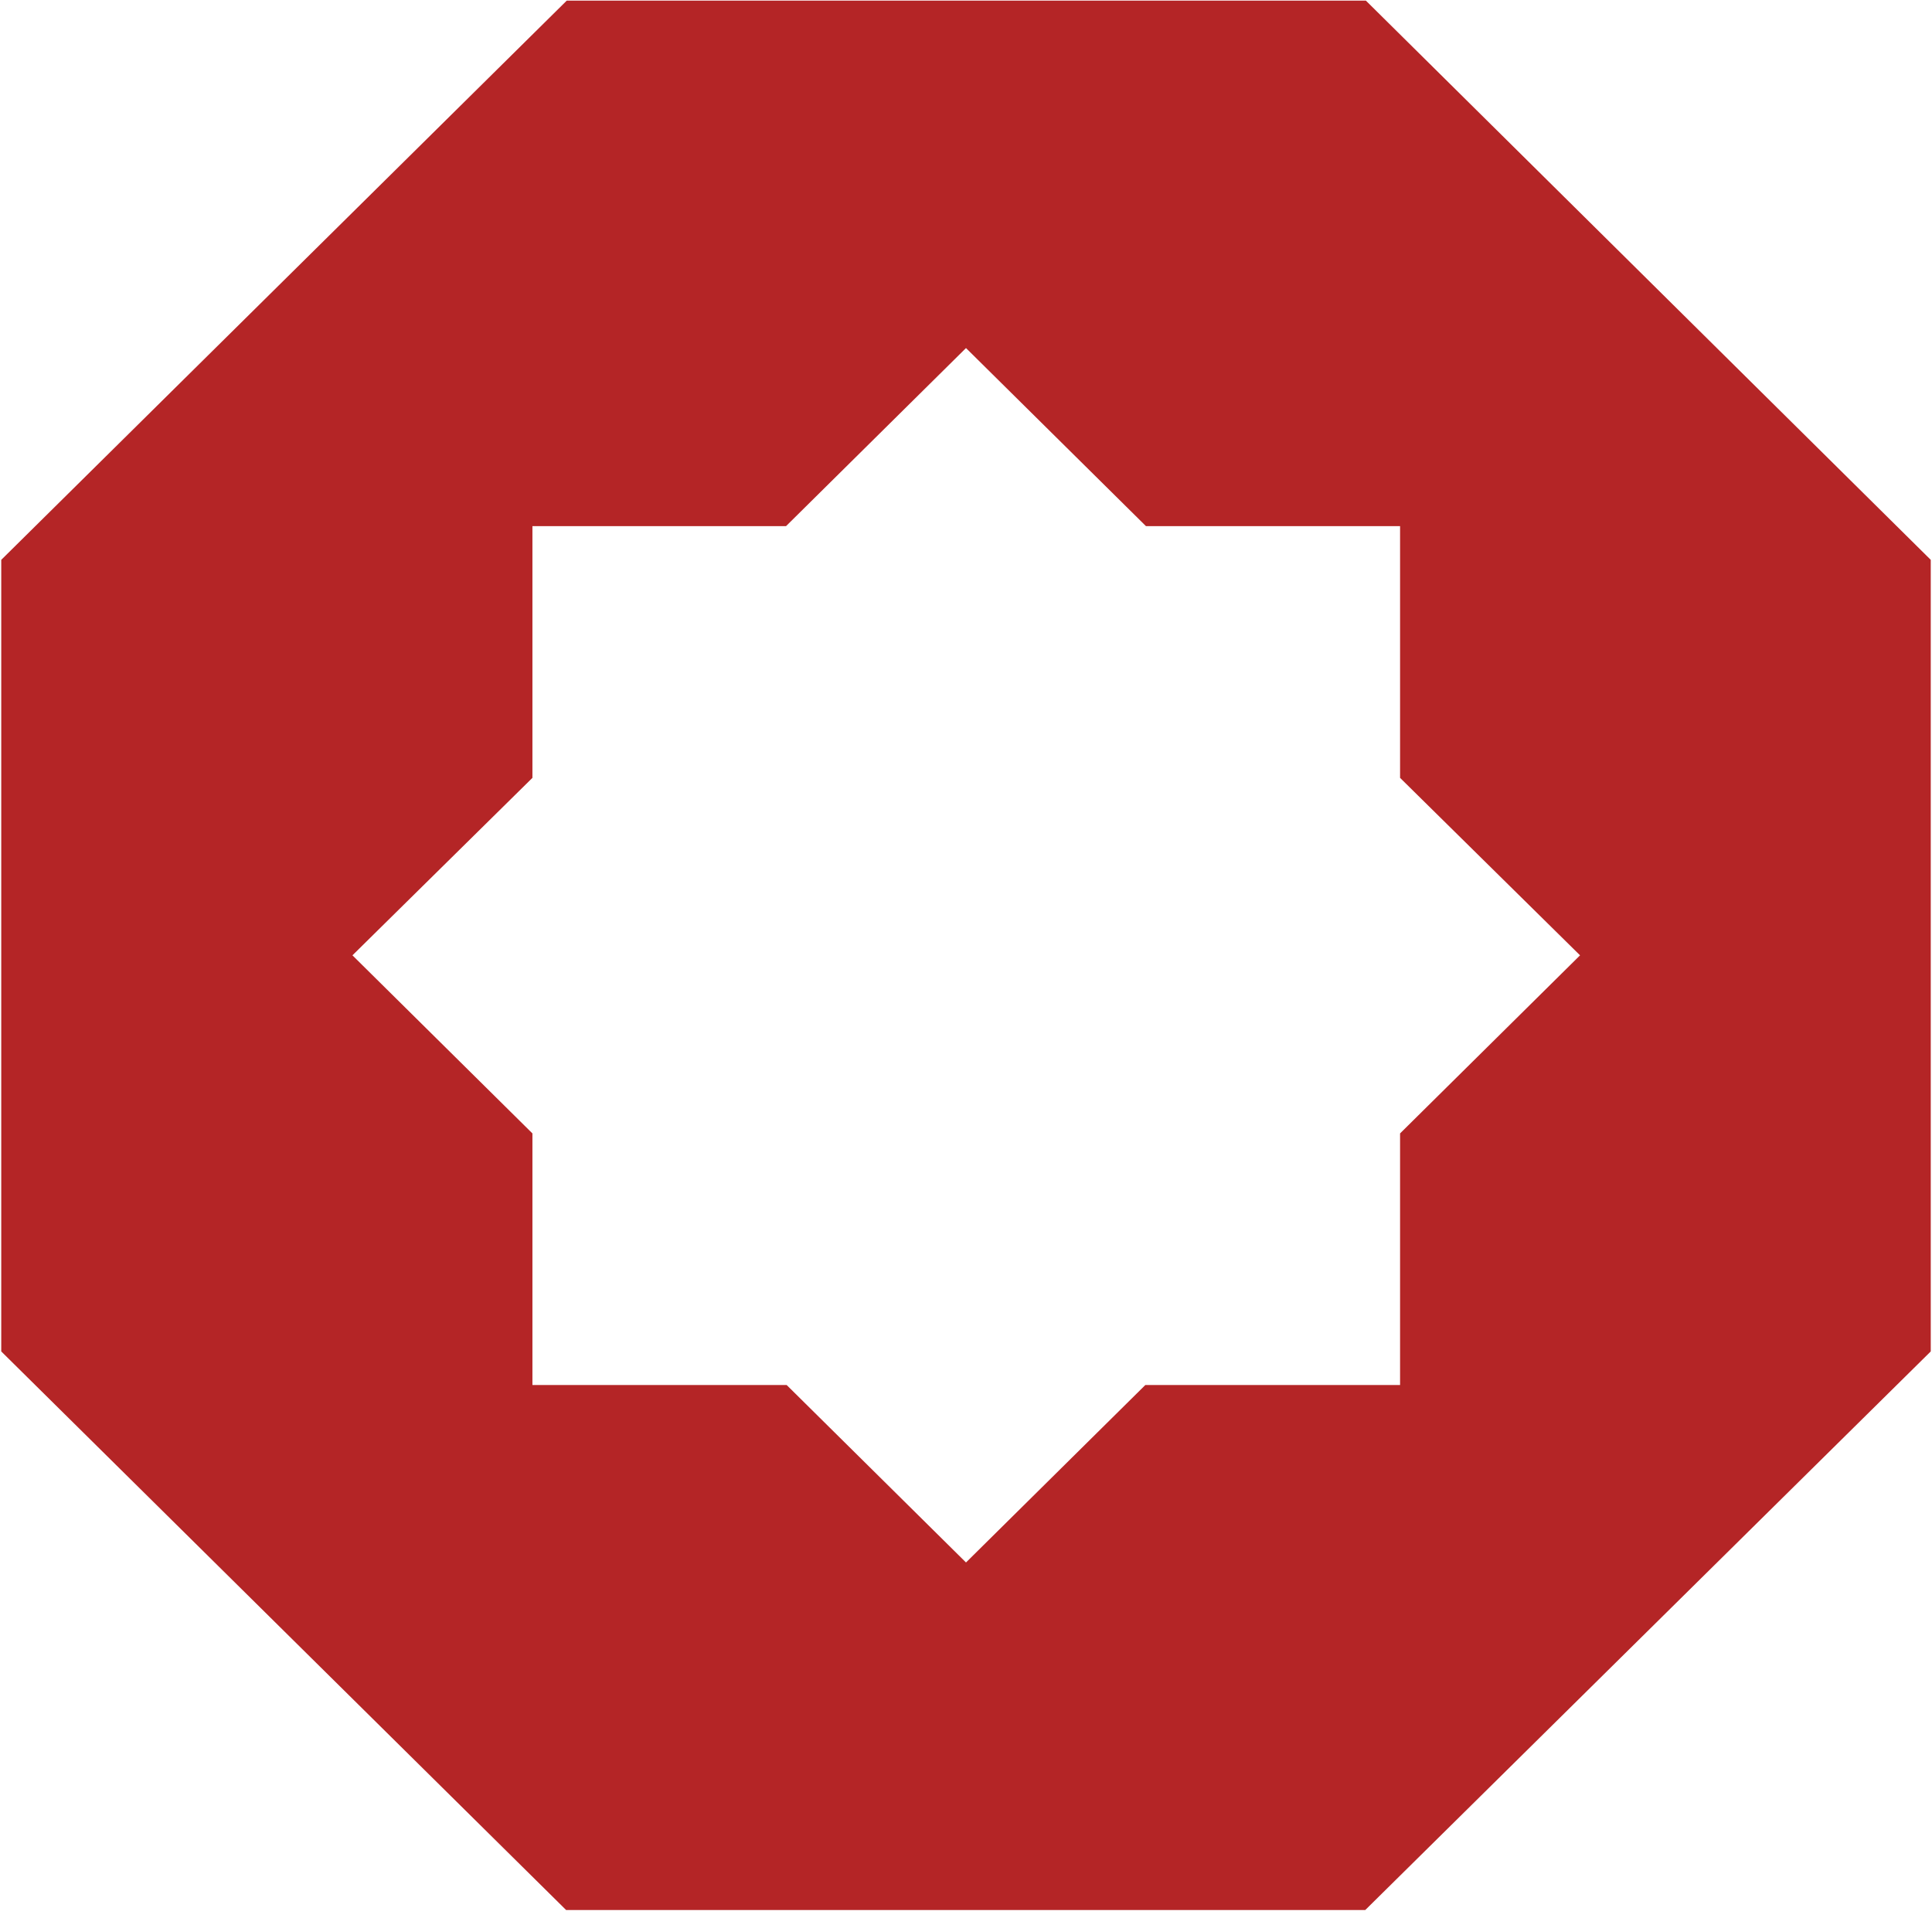
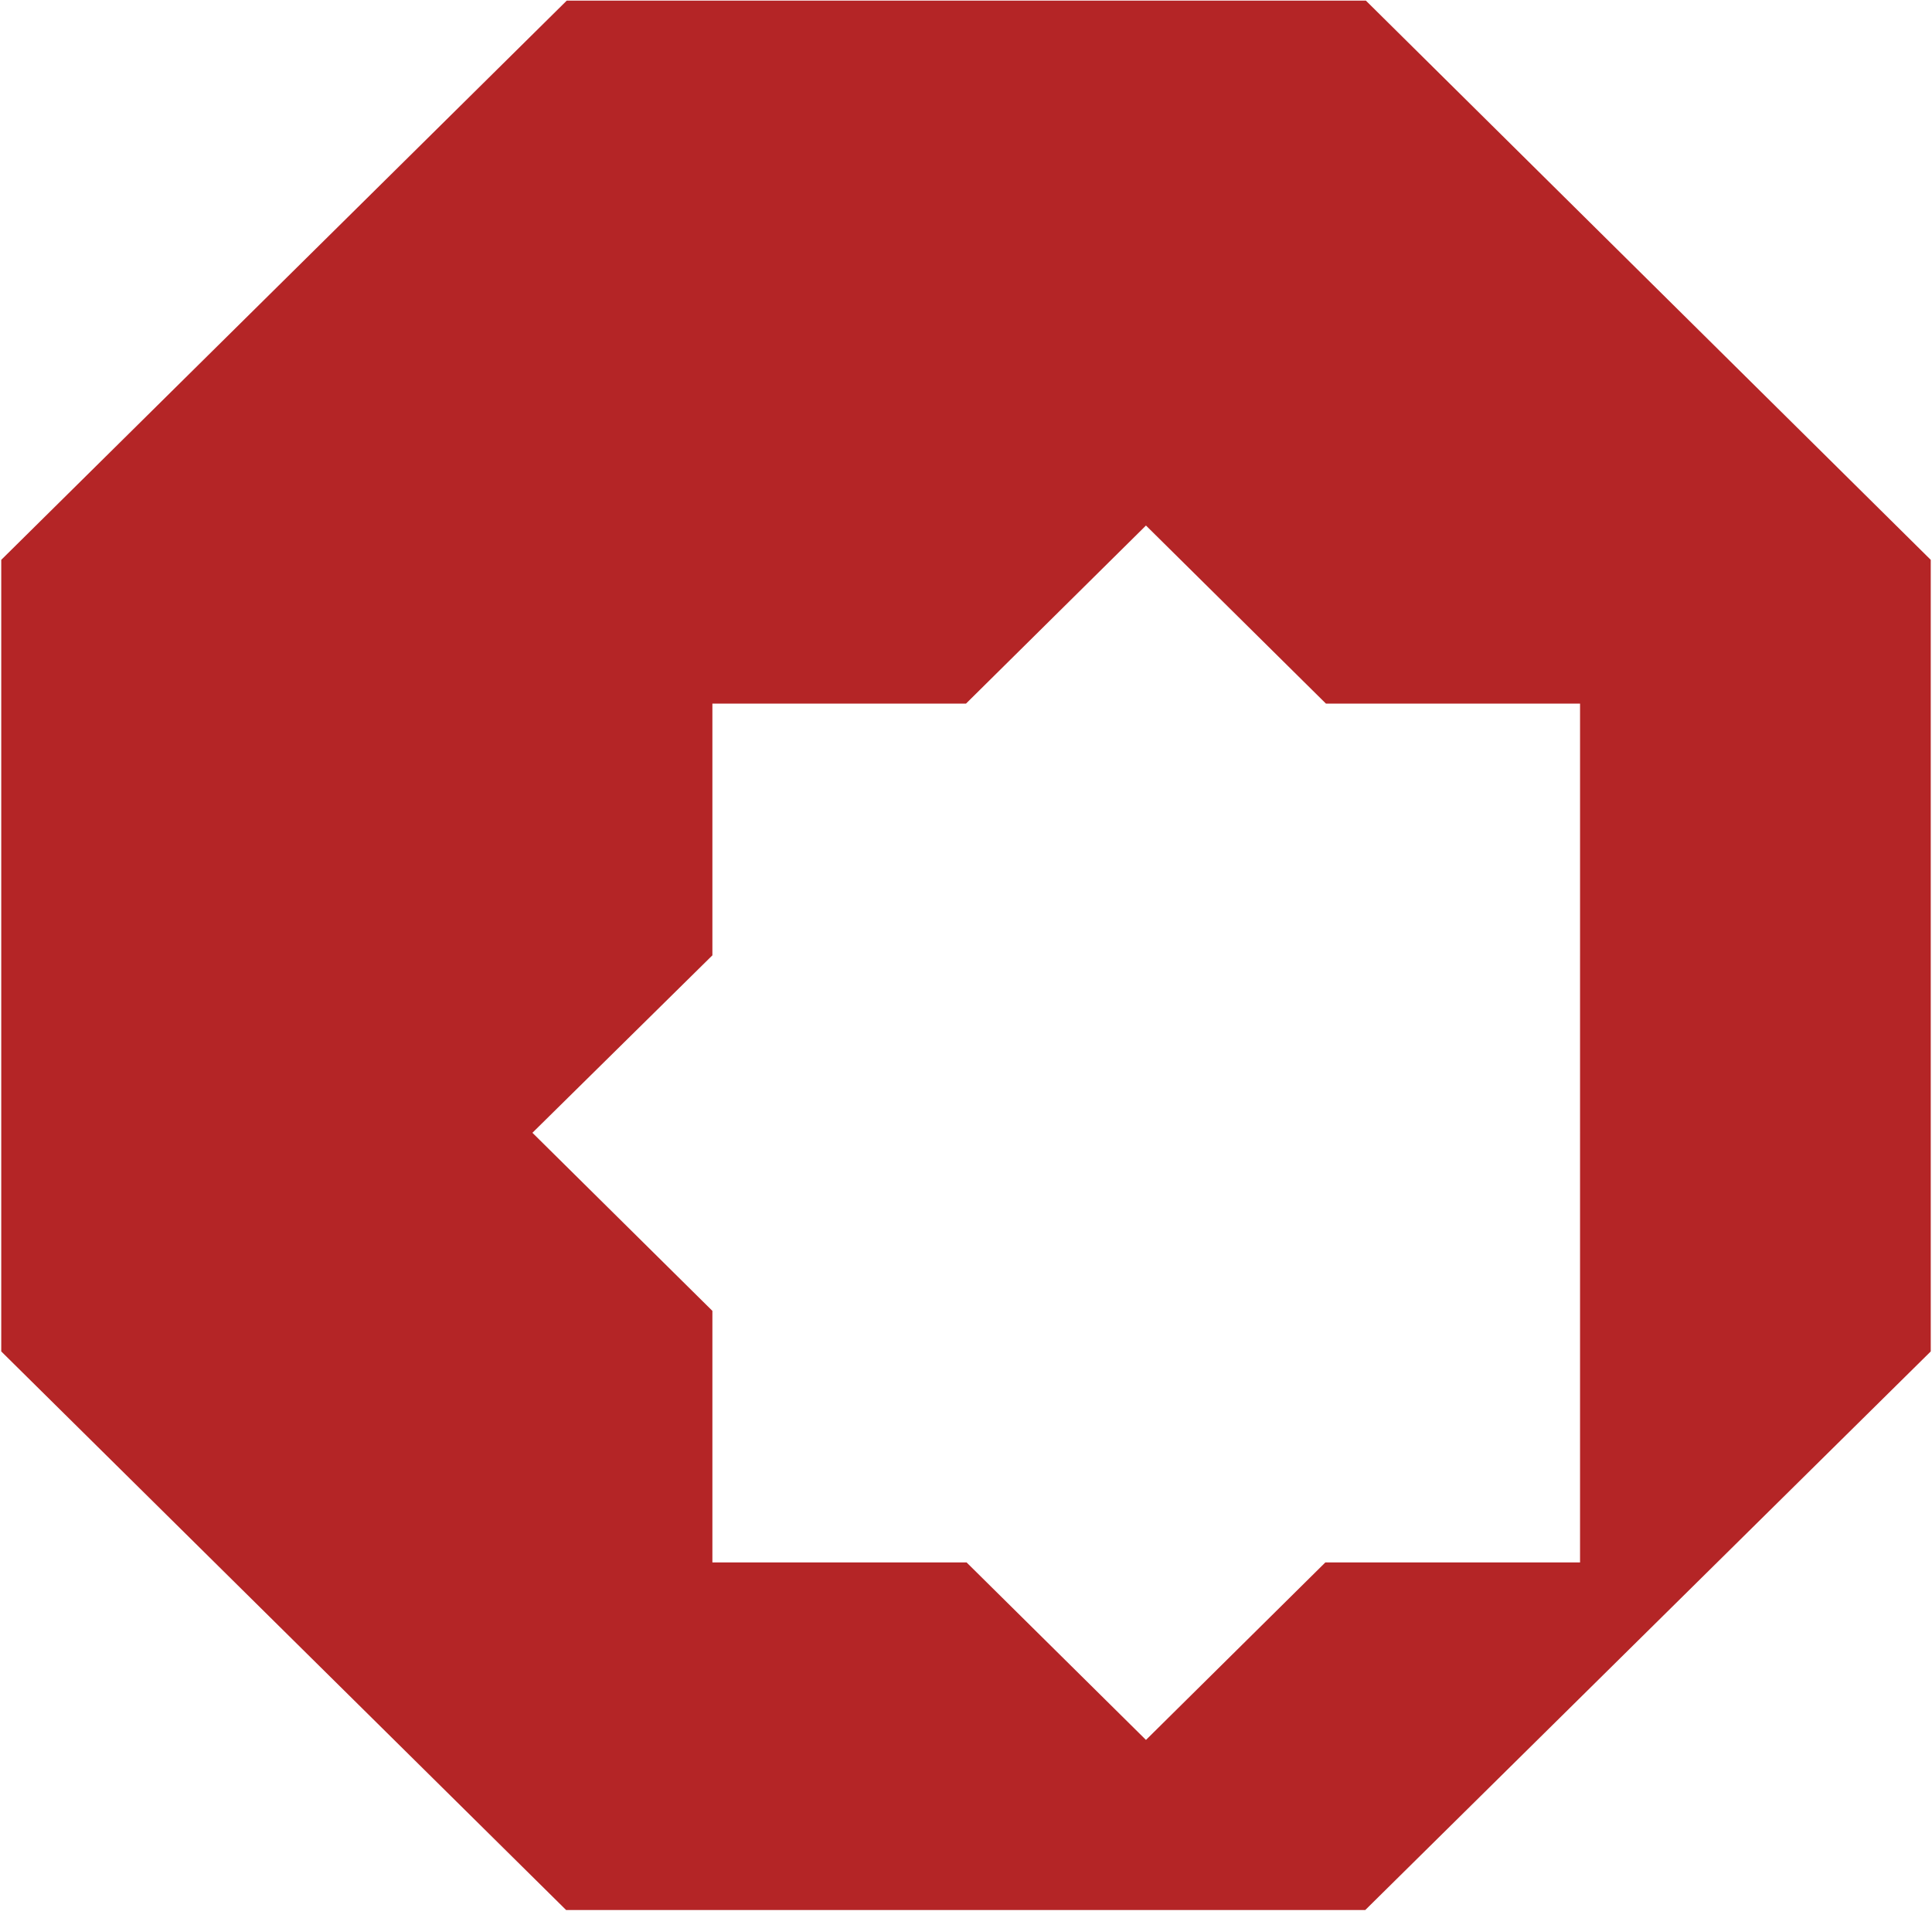
<svg xmlns="http://www.w3.org/2000/svg" version="1.2" viewBox="0 0 1548 1531" width="1548" height="1531">
  <title>000786</title>
  <style>
		.s0 { fill: #b42526 } 
	</style>
-   <path fill-rule="evenodd" class="s0" d="m1547 448.6v634.3l-453.1 447.6h-640.3l-452.6-447.6v-634.3l453.1-448.1h640.3zm-281 316.9l-144.2-142.2v-201.7h-203.6l-144.2-142.7-144.2 142.7h-203.2v201.7l-144.2 142.2 144.2 142.7v201.6h203.7l143.7 142.2 143.7-142.2h204.1v-201.6z" />
+   <path fill-rule="evenodd" class="s0" d="m1547 448.6v634.3l-453.1 447.6h-640.3l-452.6-447.6v-634.3l453.1-448.1h640.3zm-281 316.9v-201.7h-203.6l-144.2-142.7-144.2 142.7h-203.2v201.7l-144.2 142.2 144.2 142.7v201.6h203.7l143.7 142.2 143.7-142.2h204.1v-201.6z" />
</svg>